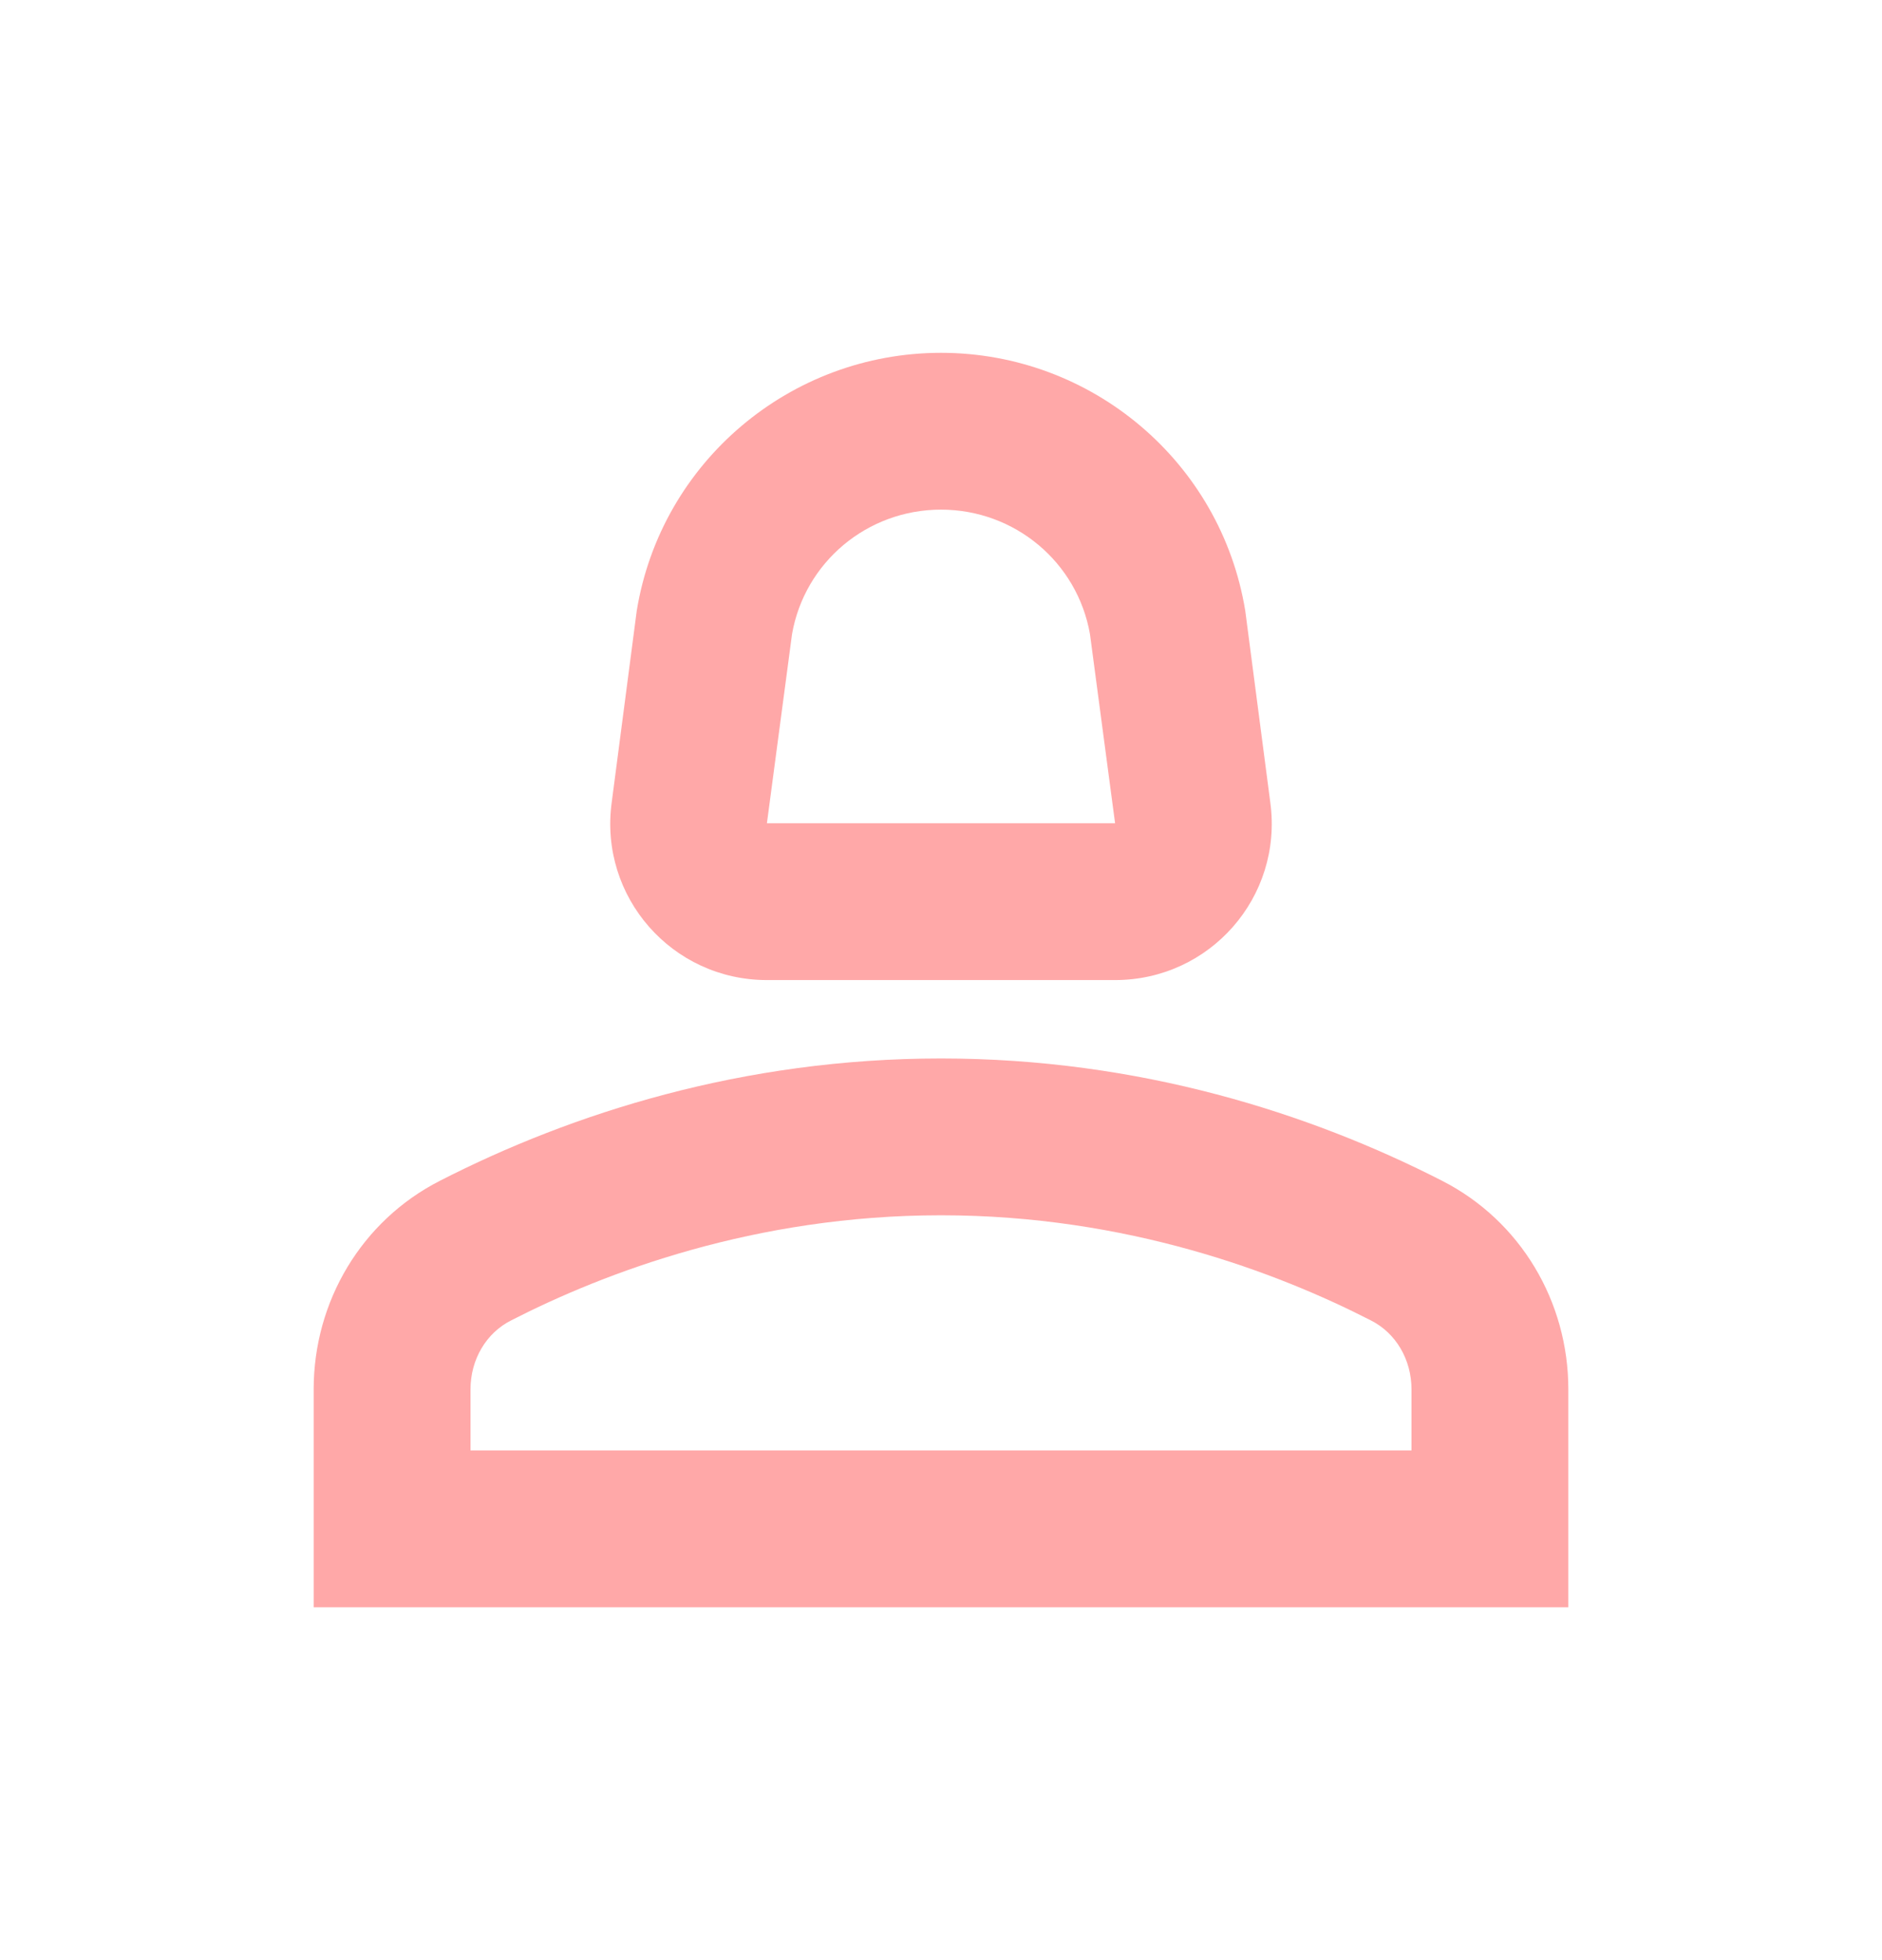
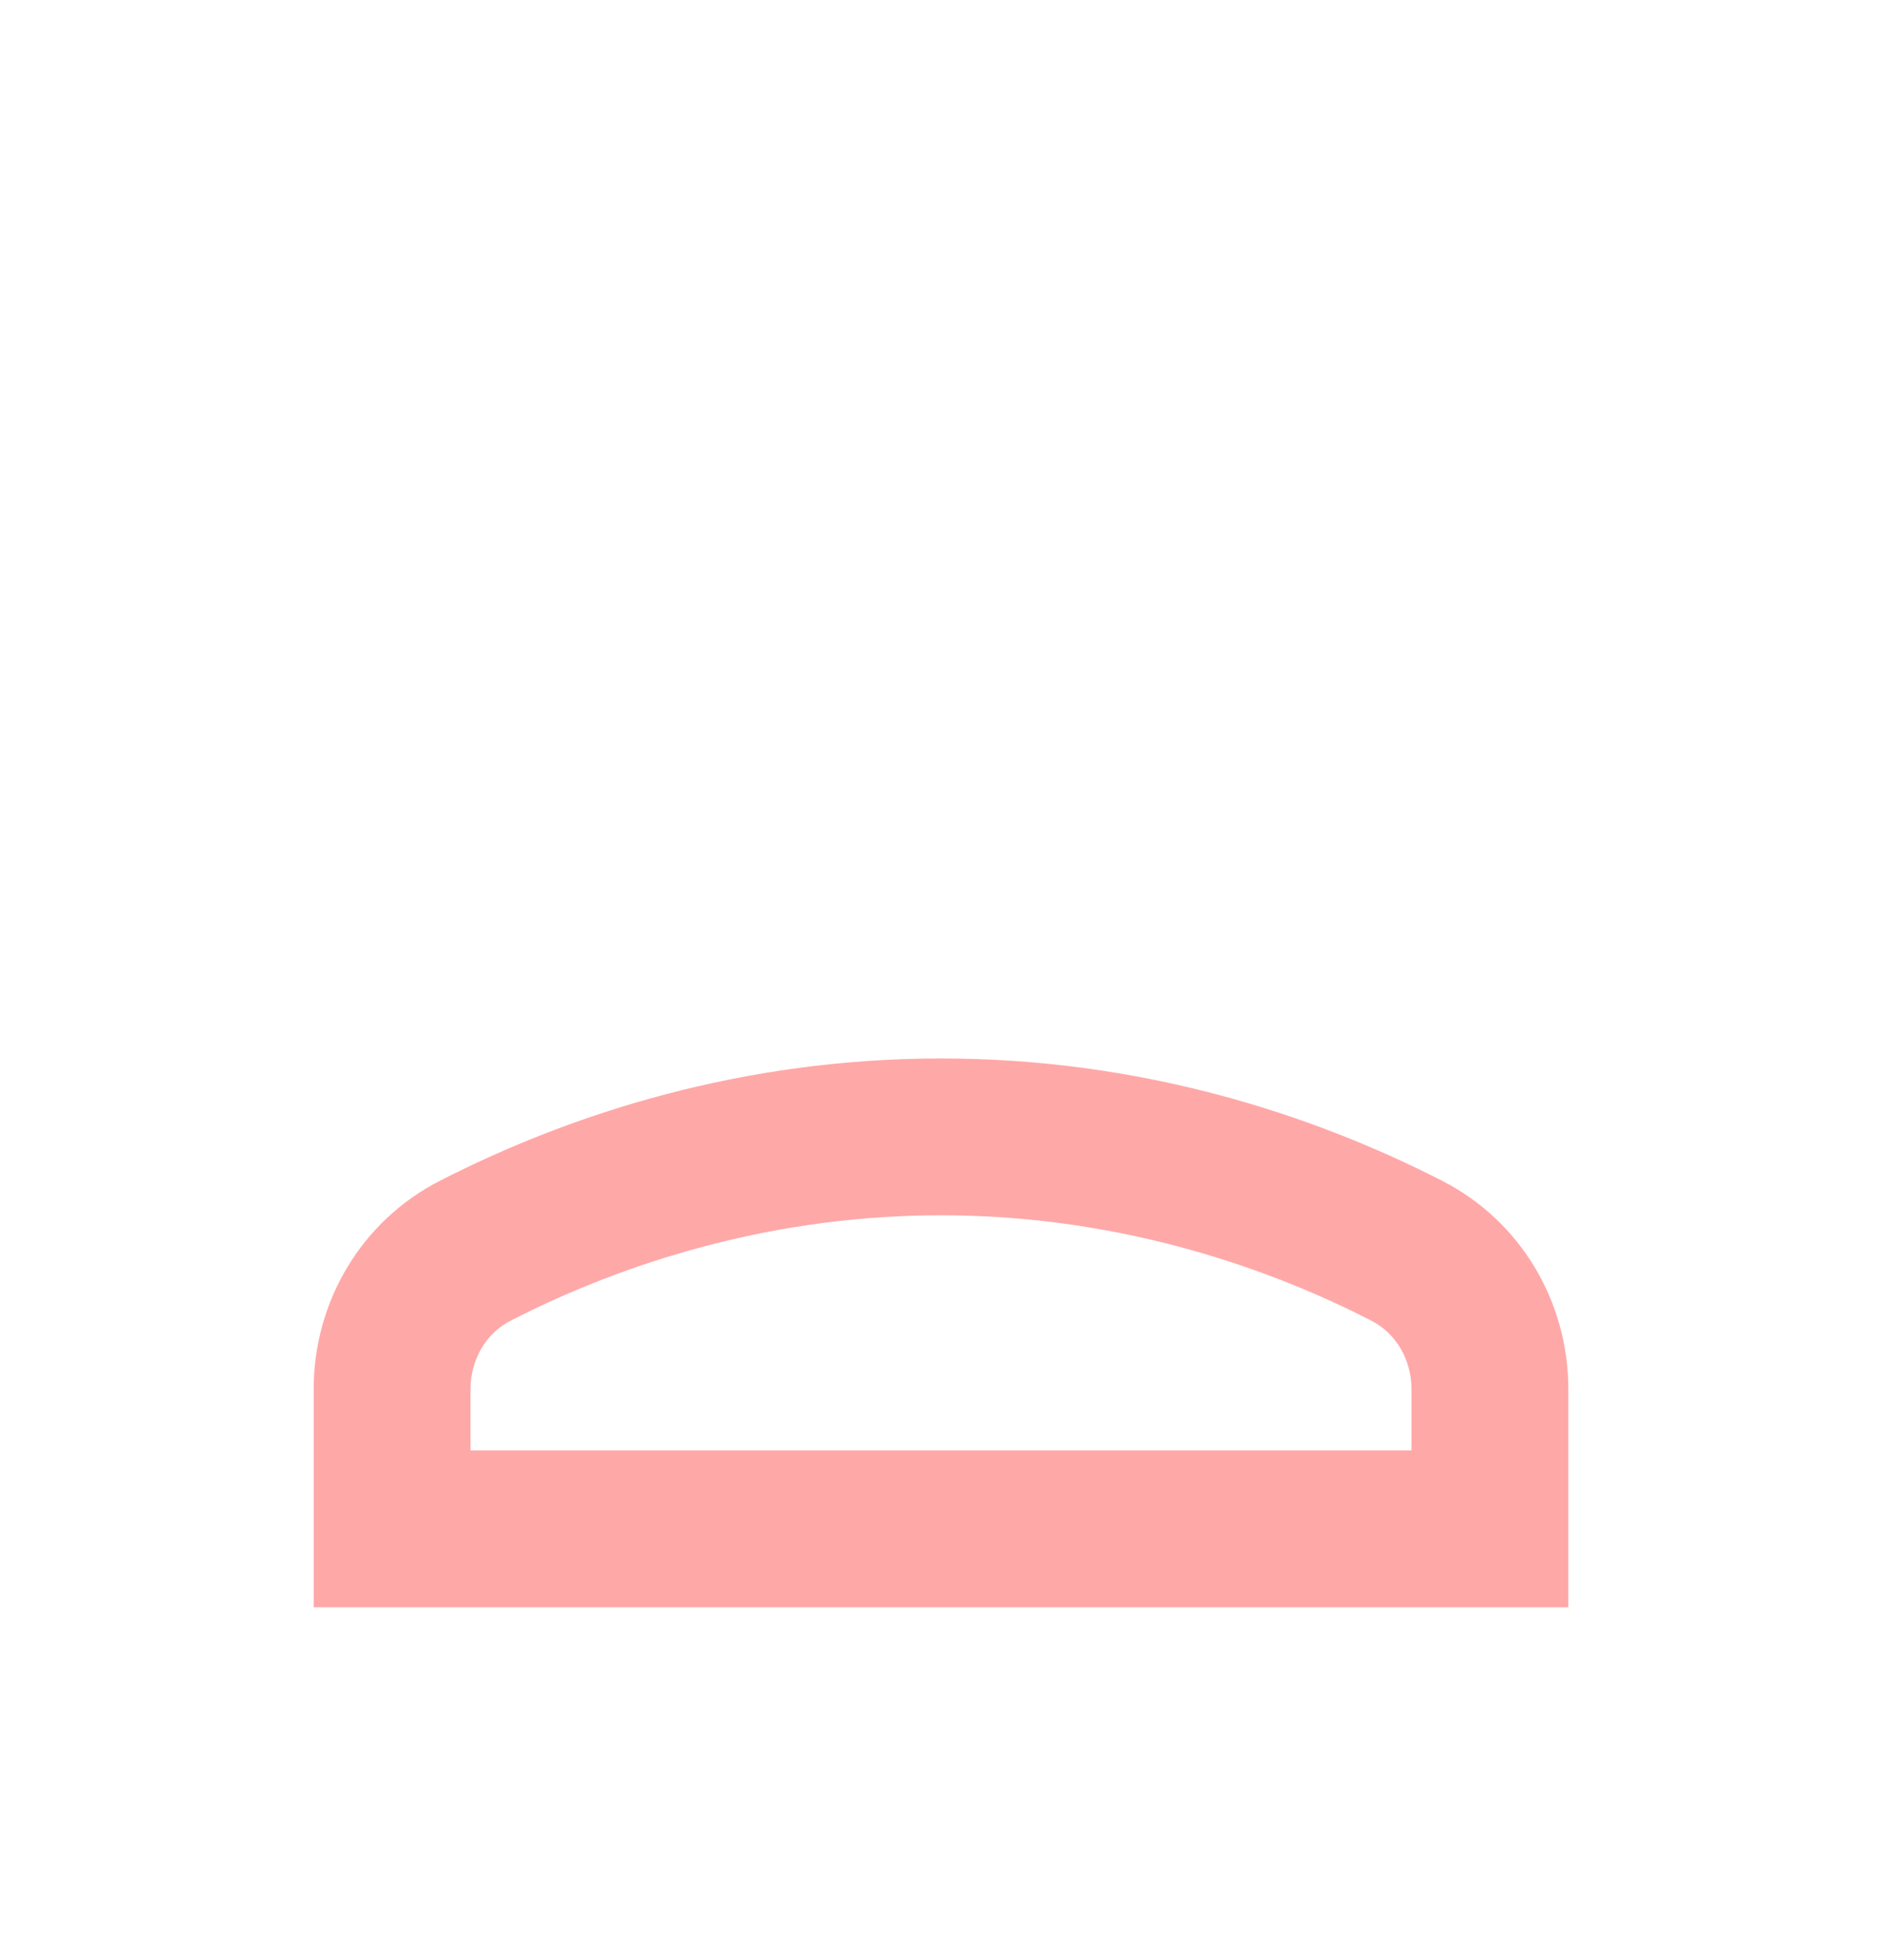
<svg xmlns="http://www.w3.org/2000/svg" width="24" height="25" viewBox="0 0 24 25" fill="none">
  <path d="M18.39 15.06C16.71 14.2 14.53 13.5 12 13.5C9.47 13.5 7.29 14.2 5.61 15.06C4.61 15.57 4 16.6 4 17.72V20.5H20V17.72C20 16.6 19.39 15.57 18.39 15.06ZM18 18.5H6V17.72C6 17.34 6.2 17 6.52 16.84C7.71 16.23 9.63 15.5 12 15.5C14.37 15.5 16.29 16.23 17.48 16.84C17.8 17 18 17.34 18 17.72V18.5Z" fill="#FFA8A8" />
-   <path d="M9.78 12.5H14.22C15.43 12.5 16.36 11.44 16.2 10.24L15.88 7.79C15.57 5.89 13.92 4.5 12 4.5C10.08 4.5 8.43 5.89 8.12 7.79L7.8 10.24C7.64 11.44 8.57 12.5 9.78 12.5ZM10.1 8.09C10.26 7.17 11.06 6.5 12 6.5C12.94 6.5 13.74 7.17 13.9 8.09L14.22 10.5H9.78L10.1 8.09Z" fill="#FFA8A8" />
</svg>